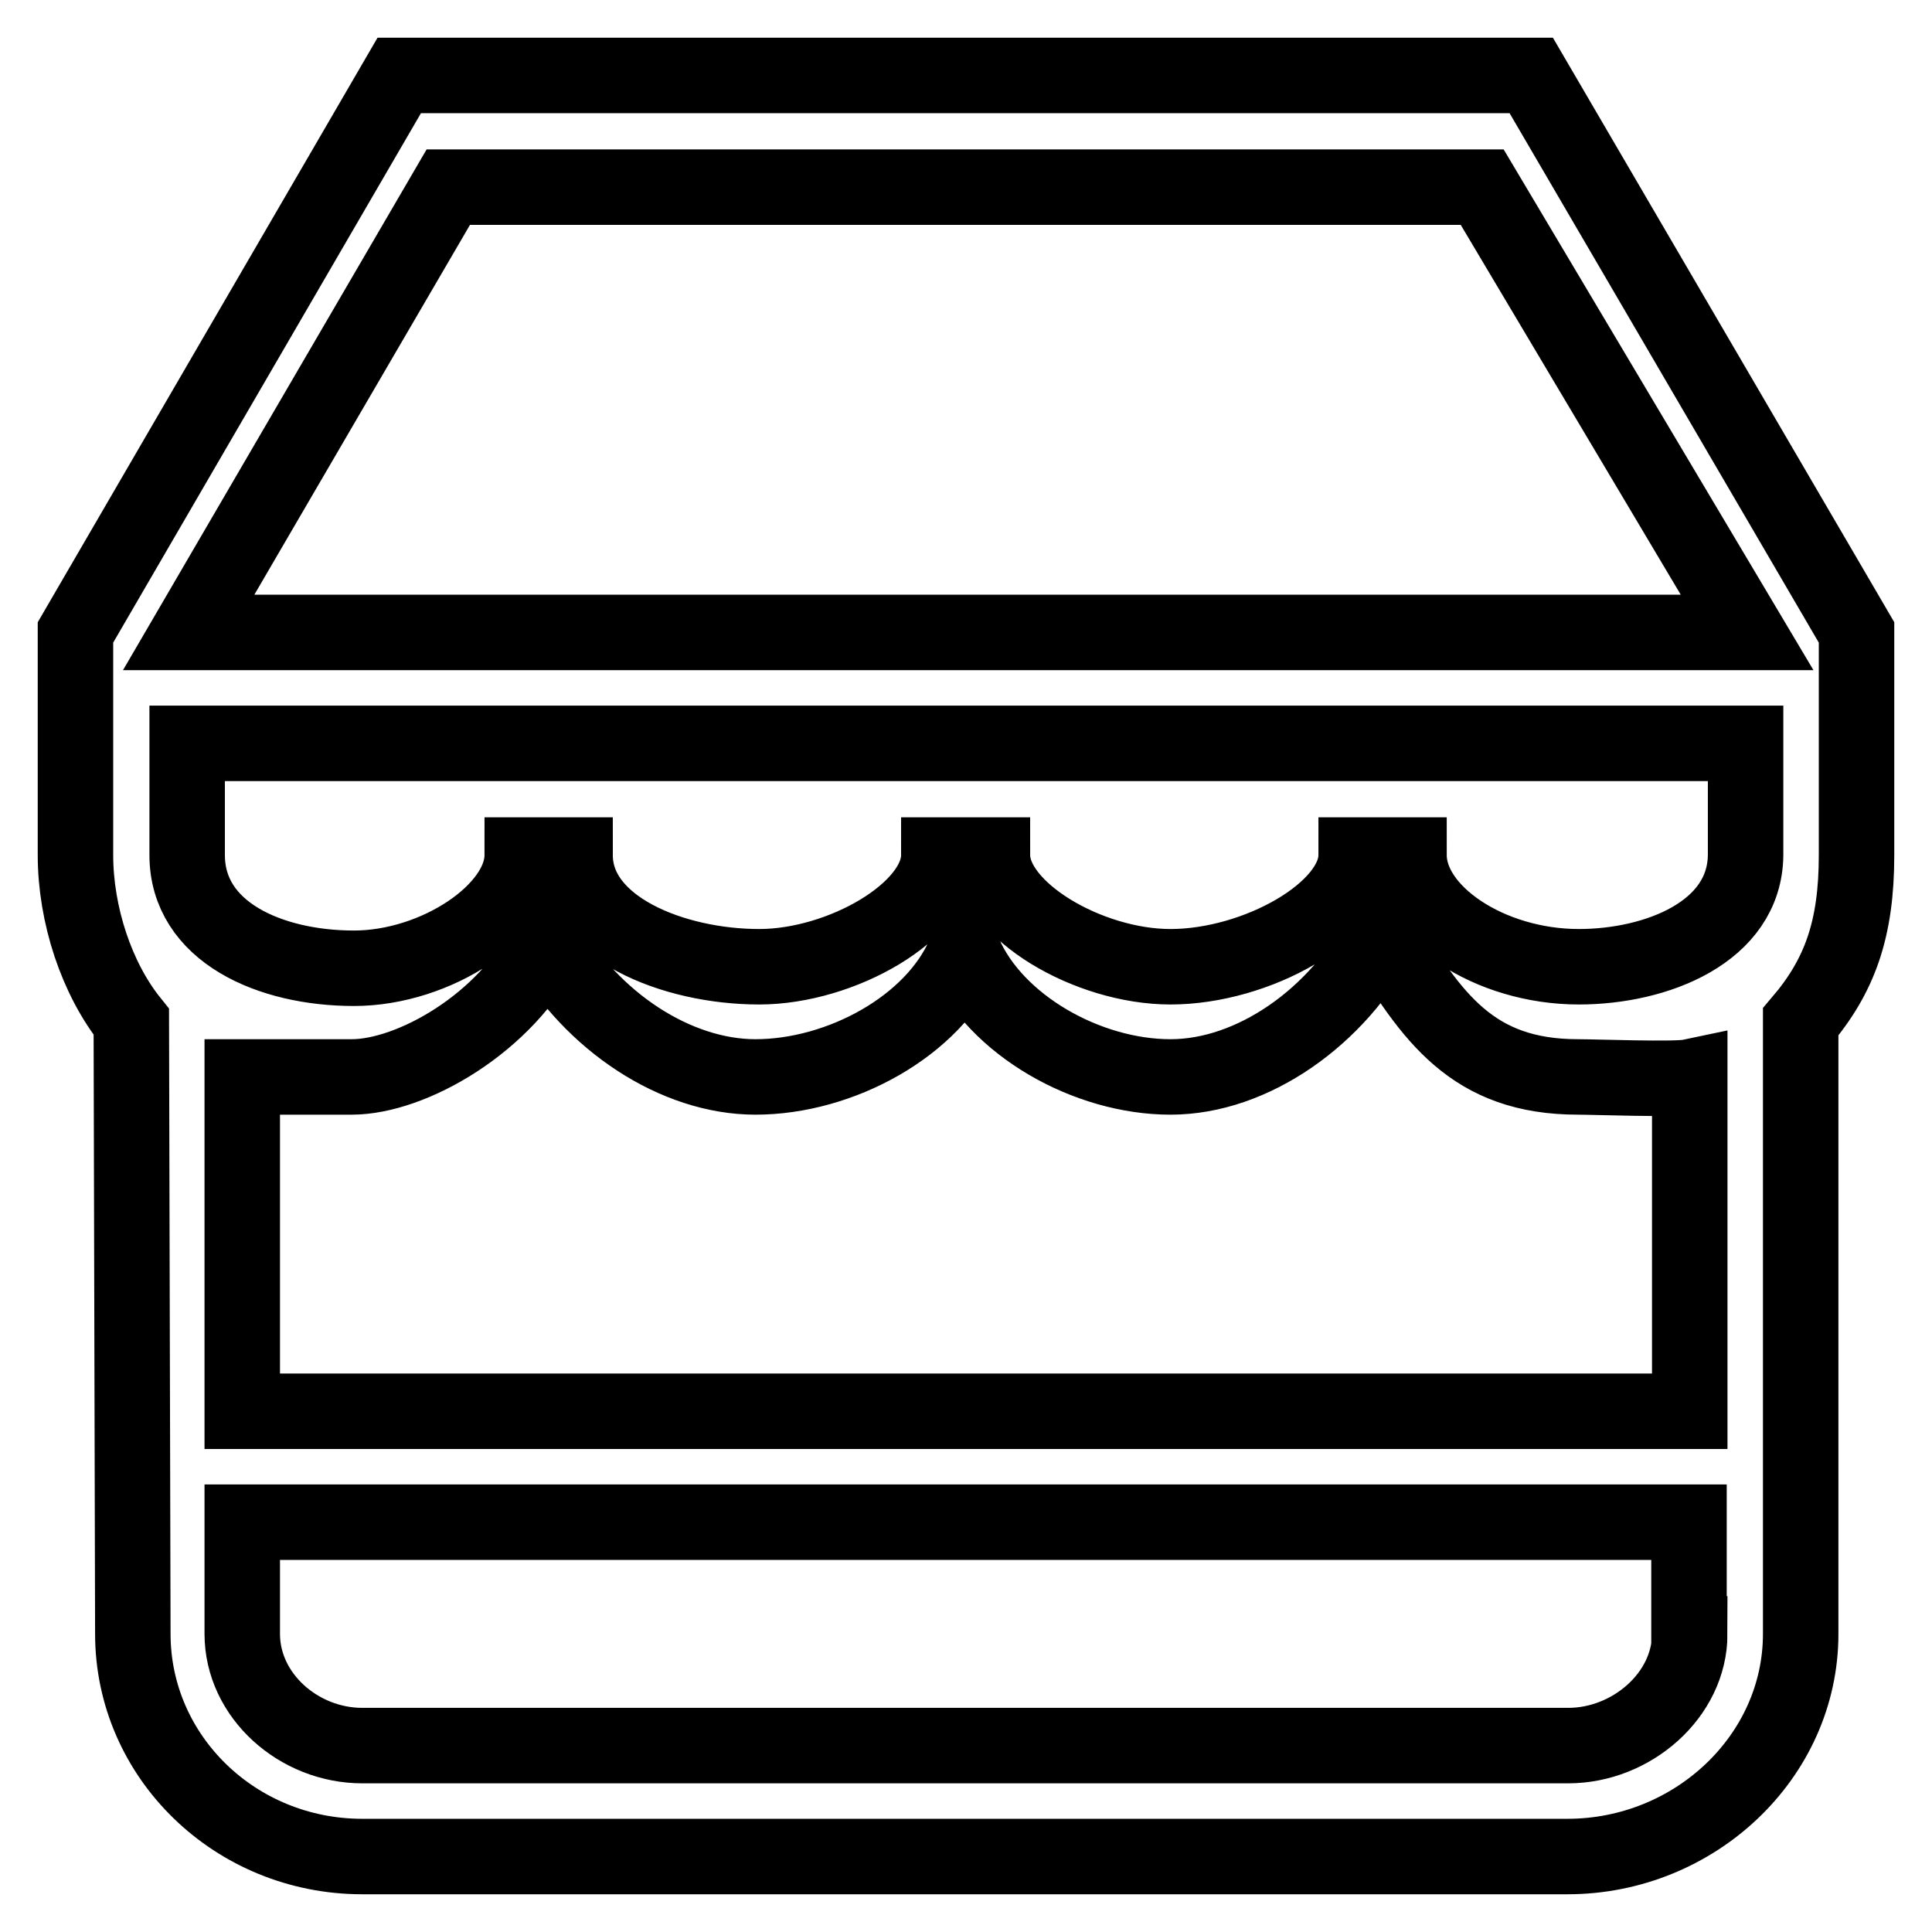
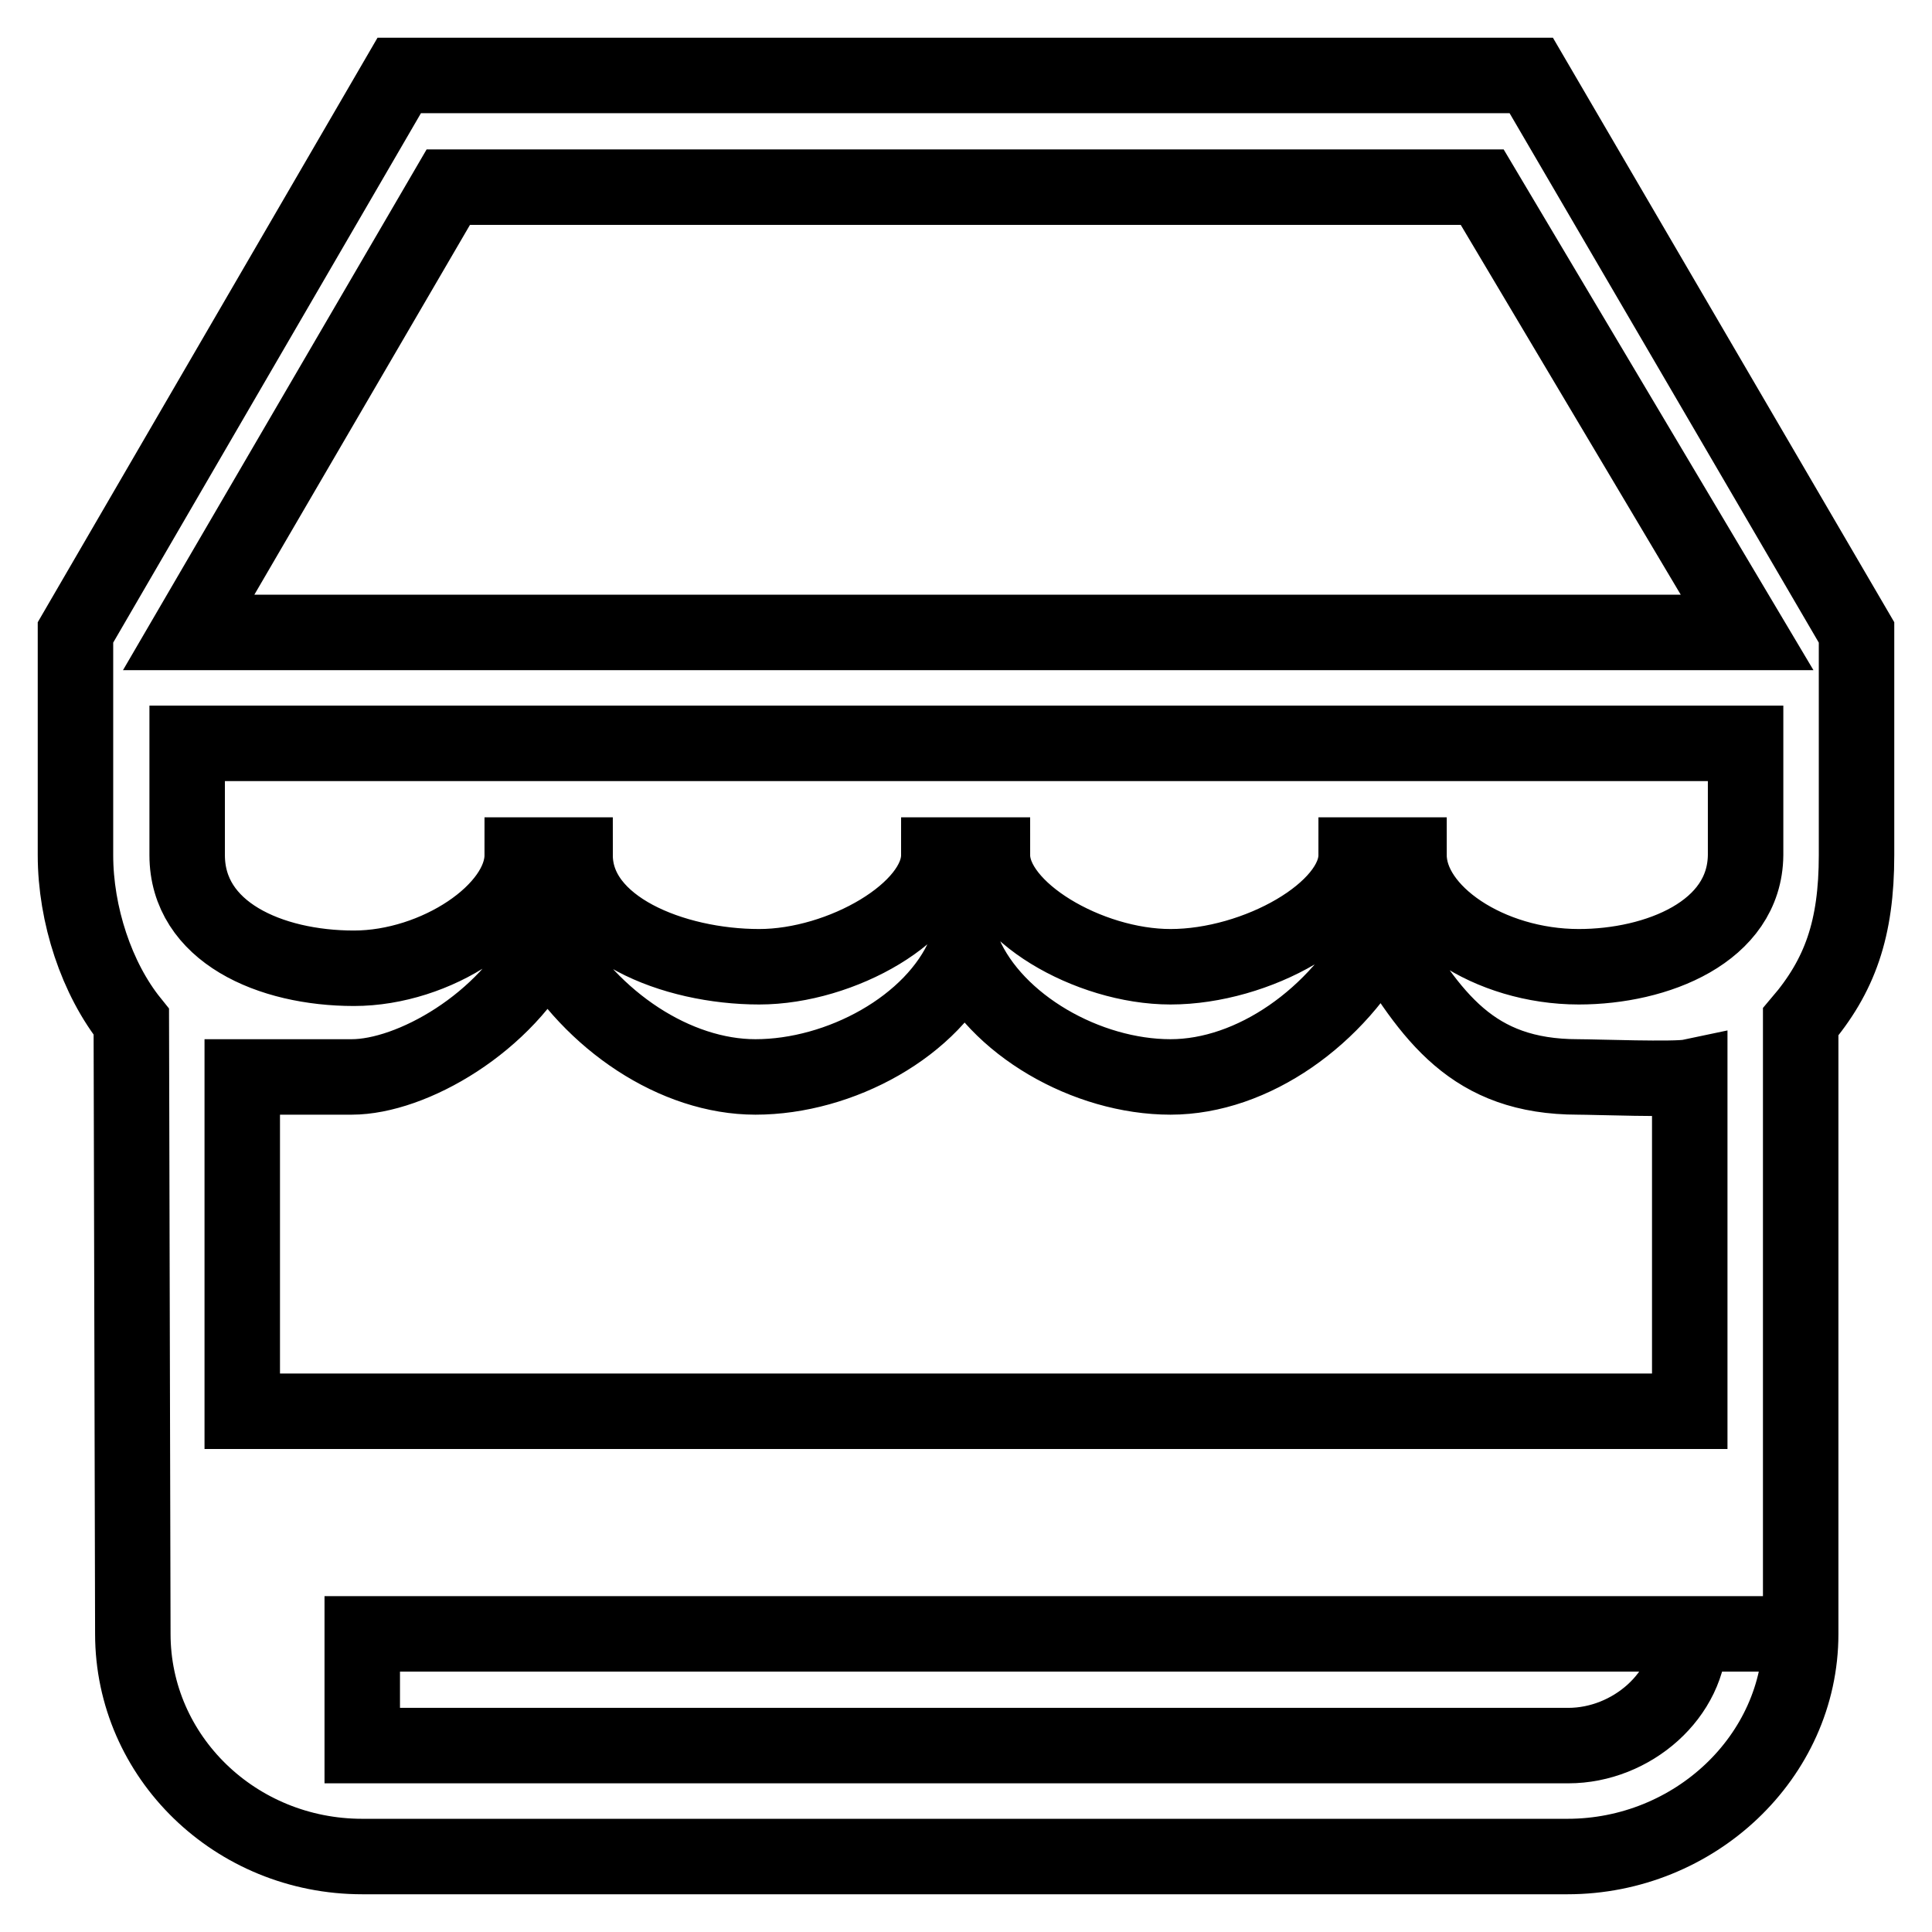
<svg xmlns="http://www.w3.org/2000/svg" version="1.1" x="0px" y="0px" viewBox="0 0 256 256" enable-background="new 0 0 256 256" xml:space="preserve">
  <g>
-     <path stroke-width="10" fill-opacity="0" stroke="#000000" d="M25,83.8l34.4-59h137l35.1,59H25L25,83.8z M231.3,113.3c-0.1,10.2-11.8,14.8-22.1,14.8 c-11.9,0-22.5-7.2-22.5-14.8h-7c0,7.4-13.2,14.8-24.6,14.8c-10.9,0-23.6-7.5-23.6-14.8h-7.1c0,7.4-12.9,14.8-23.8,14.8 c-11.4,0-24.4-5.2-24.4-14.8h-7c0,7.4-11.4,15-22.3,15c-11.1,0-22.1-4.8-22.1-15V98.5h206.5V113.3L231.3,113.3z M223.9,187H32.1 l0-44.3h14.5c7.9,0,20.5-7.1,25.8-17.9c6,10.5,17.1,17.9,27.7,17.9c11.2,0,23.6-6.7,27.7-16.3c4.1,9.4,16.2,16.3,27.3,16.3 c10.9,0,22.2-8,27.9-19c6.7,11.1,12.1,19,26.1,19c2.2,0,12.9,0.4,14.8,0V187L223.9,187z M223.9,216.5c0,8.1-7.7,14.8-16.1,14.8H48 c-8.4,0-15.9-6.6-15.9-14.8v-14.8h191.7V216.5L223.9,216.5z M202.9,10h-150L10,83.8v29.5c0,7.9,2.8,16.4,7.4,22.1l0.2,81.1 c0,16.3,13.6,29.5,30.4,29.5h159.7c16.8,0,30.9-13.2,30.9-29.5v-81.1c5.2-6.1,7.4-12.3,7.4-22.1V83.8L202.9,10L202.9,10z" />
+     <path stroke-width="10" fill-opacity="0" stroke="#000000" d="M25,83.8l34.4-59h137l35.1,59H25L25,83.8z M231.3,113.3c-0.1,10.2-11.8,14.8-22.1,14.8 c-11.9,0-22.5-7.2-22.5-14.8h-7c0,7.4-13.2,14.8-24.6,14.8c-10.9,0-23.6-7.5-23.6-14.8h-7.1c0,7.4-12.9,14.8-23.8,14.8 c-11.4,0-24.4-5.2-24.4-14.8h-7c0,7.4-11.4,15-22.3,15c-11.1,0-22.1-4.8-22.1-15V98.5h206.5V113.3L231.3,113.3z M223.9,187H32.1 l0-44.3h14.5c7.9,0,20.5-7.1,25.8-17.9c6,10.5,17.1,17.9,27.7,17.9c11.2,0,23.6-6.7,27.7-16.3c4.1,9.4,16.2,16.3,27.3,16.3 c10.9,0,22.2-8,27.9-19c6.7,11.1,12.1,19,26.1,19c2.2,0,12.9,0.4,14.8,0V187L223.9,187z M223.9,216.5c0,8.1-7.7,14.8-16.1,14.8H48 v-14.8h191.7V216.5L223.9,216.5z M202.9,10h-150L10,83.8v29.5c0,7.9,2.8,16.4,7.4,22.1l0.2,81.1 c0,16.3,13.6,29.5,30.4,29.5h159.7c16.8,0,30.9-13.2,30.9-29.5v-81.1c5.2-6.1,7.4-12.3,7.4-22.1V83.8L202.9,10L202.9,10z" />
  </g>
</svg>